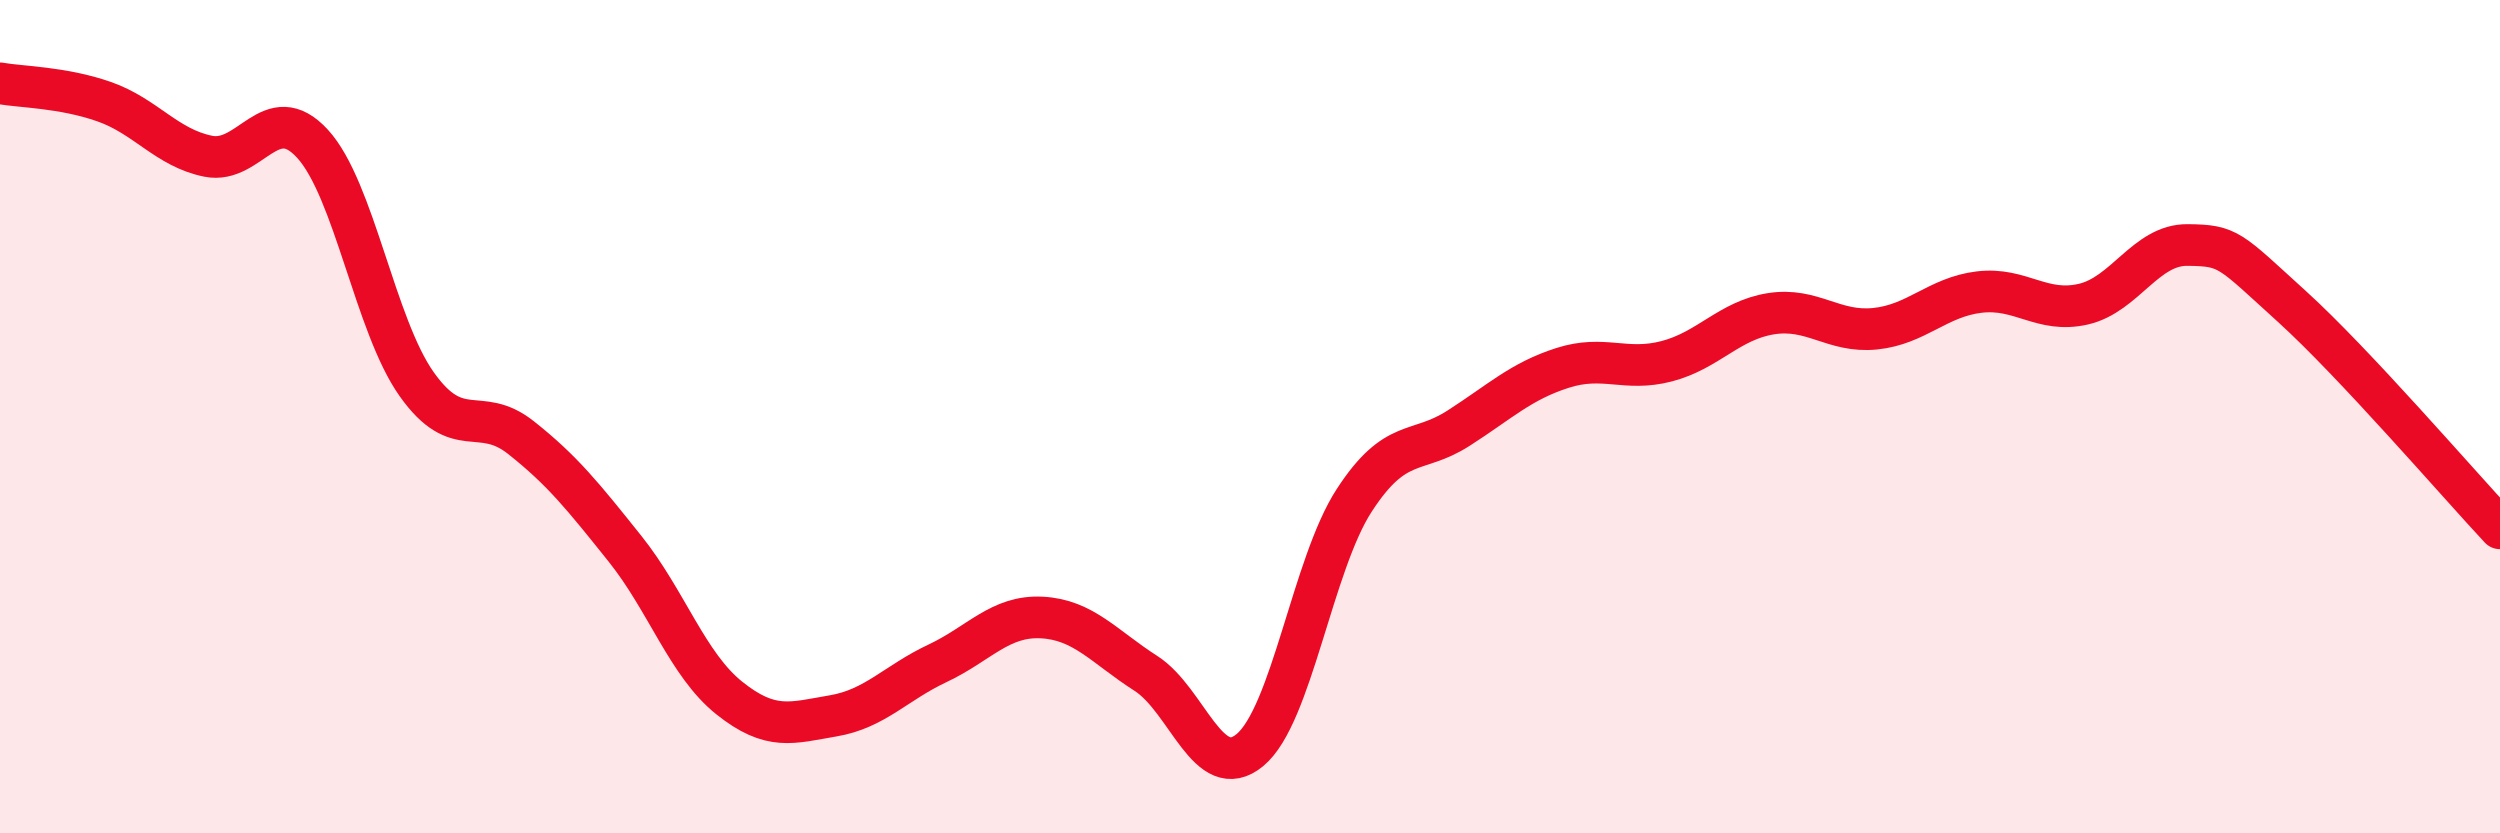
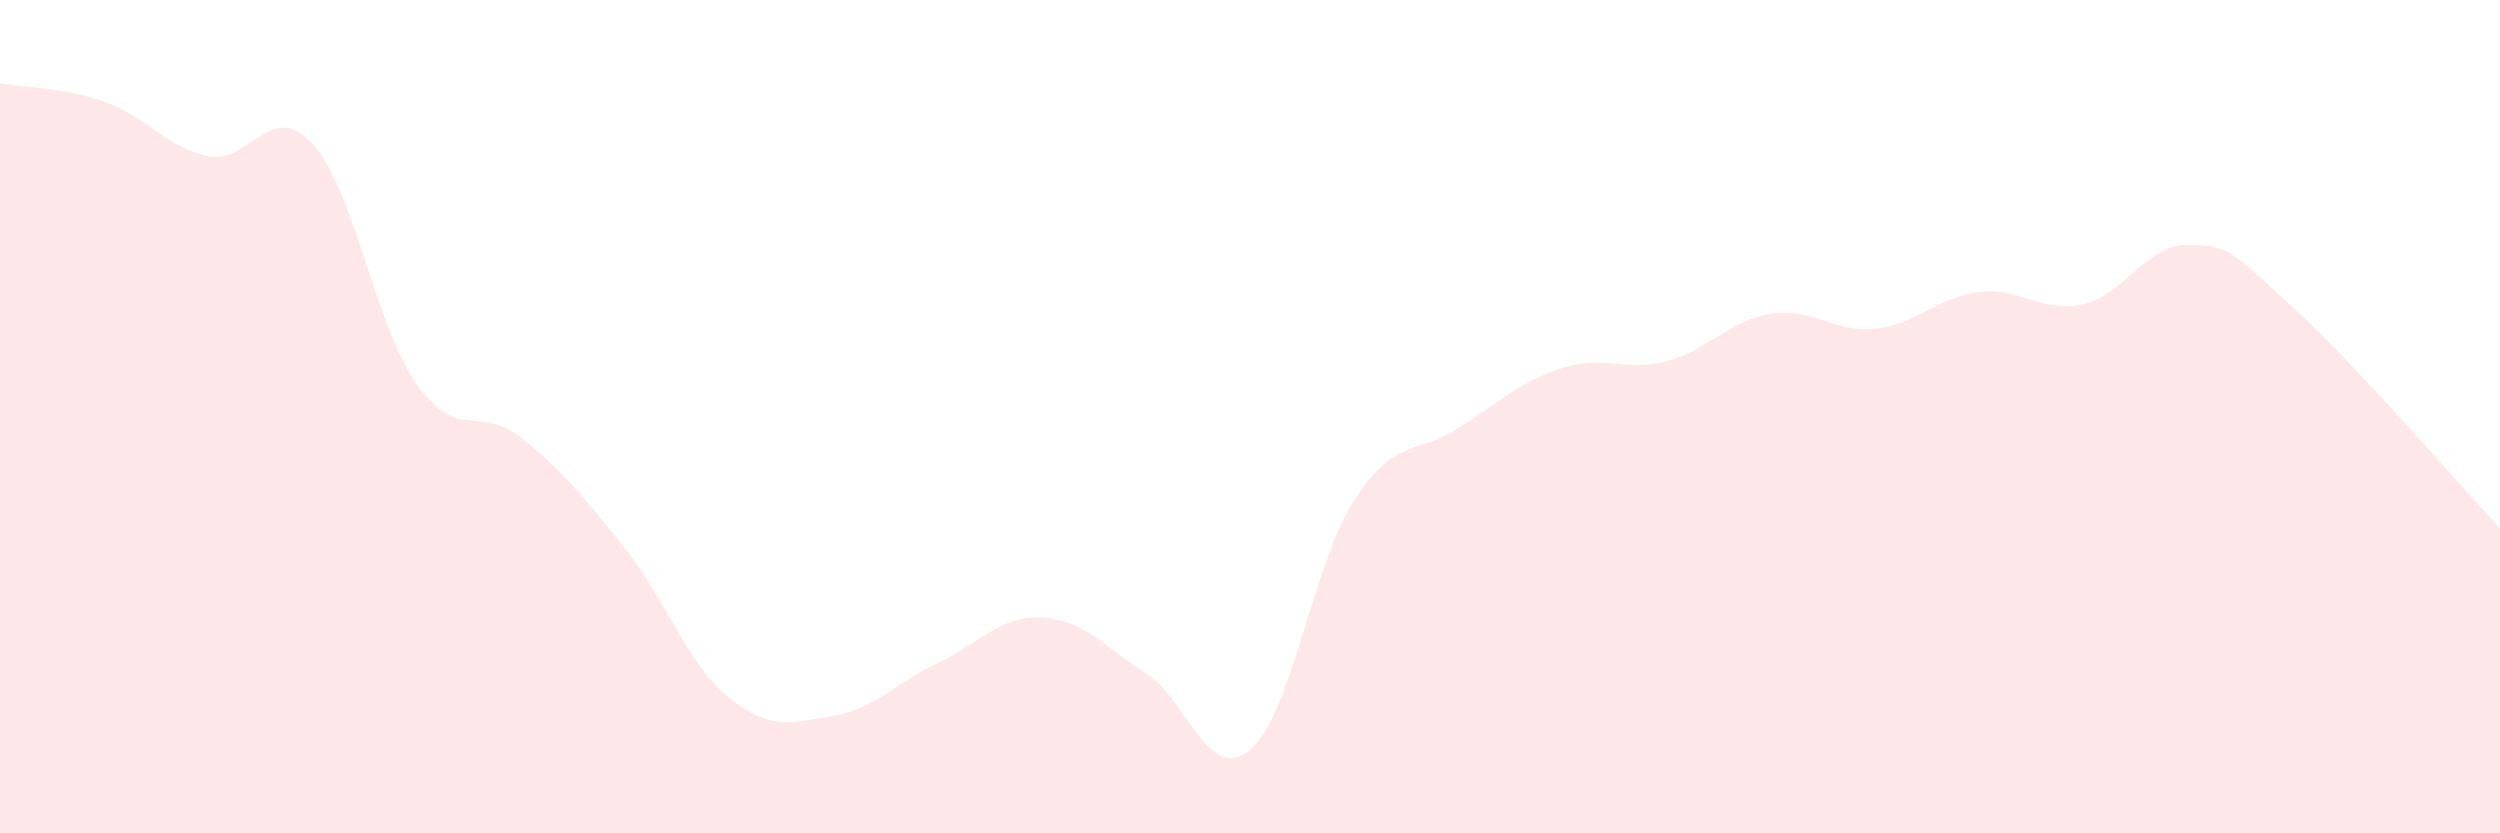
<svg xmlns="http://www.w3.org/2000/svg" width="60" height="20" viewBox="0 0 60 20">
  <path d="M 0,2 C 0.5,2.09 1.5,2.09 2.5,2.44 C 3.5,2.79 4,3.55 5,3.75 C 6,3.95 6.5,2.36 7.5,3.45 C 8.5,4.54 9,7.81 10,9.22 C 11,10.63 11.5,9.71 12.5,10.5 C 13.5,11.29 14,11.92 15,13.17 C 16,14.42 16.5,15.95 17.5,16.75 C 18.5,17.55 19,17.35 20,17.18 C 21,17.01 21.5,16.39 22.5,15.92 C 23.5,15.45 24,14.77 25,14.82 C 26,14.87 26.5,15.52 27.5,16.16 C 28.5,16.8 29,18.83 30,18 C 31,17.17 31.5,13.55 32.5,12.01 C 33.5,10.47 34,10.92 35,10.28 C 36,9.64 36.5,9.15 37.5,8.83 C 38.5,8.51 39,8.93 40,8.67 C 41,8.41 41.5,7.69 42.5,7.53 C 43.5,7.37 44,7.99 45,7.89 C 46,7.79 46.5,7.13 47.5,7.01 C 48.5,6.89 49,7.53 50,7.3 C 51,7.07 51.5,5.87 52.5,5.88 C 53.5,5.89 53.5,5.99 55,7.35 C 56.5,8.71 59,11.61 60,12.68L60 20L0 20Z" fill="#EB0A25" opacity="0.1" stroke-linecap="round" stroke-linejoin="round" />
-   <path d="M 0,2 C 0.5,2.09 1.5,2.09 2.5,2.44 C 3.5,2.79 4,3.55 5,3.75 C 6,3.95 6.5,2.36 7.5,3.45 C 8.5,4.54 9,7.81 10,9.22 C 11,10.63 11.5,9.71 12.5,10.5 C 13.5,11.29 14,11.92 15,13.17 C 16,14.42 16.5,15.95 17.5,16.75 C 18.5,17.55 19,17.35 20,17.18 C 21,17.01 21.5,16.39 22.5,15.92 C 23.5,15.45 24,14.77 25,14.82 C 26,14.87 26.5,15.52 27.5,16.16 C 28.5,16.8 29,18.83 30,18 C 31,17.17 31.5,13.55 32.5,12.01 C 33.5,10.47 34,10.92 35,10.28 C 36,9.64 36.5,9.15 37.5,8.83 C 38.5,8.51 39,8.93 40,8.67 C 41,8.41 41.5,7.69 42.5,7.53 C 43.5,7.37 44,7.99 45,7.89 C 46,7.79 46.5,7.13 47.5,7.01 C 48.5,6.89 49,7.53 50,7.3 C 51,7.07 51.5,5.87 52.5,5.88 C 53.5,5.89 53.5,5.99 55,7.35 C 56.5,8.71 59,11.61 60,12.68" stroke="#EB0A25" stroke-width="1" fill="none" stroke-linecap="round" stroke-linejoin="round" />
</svg>